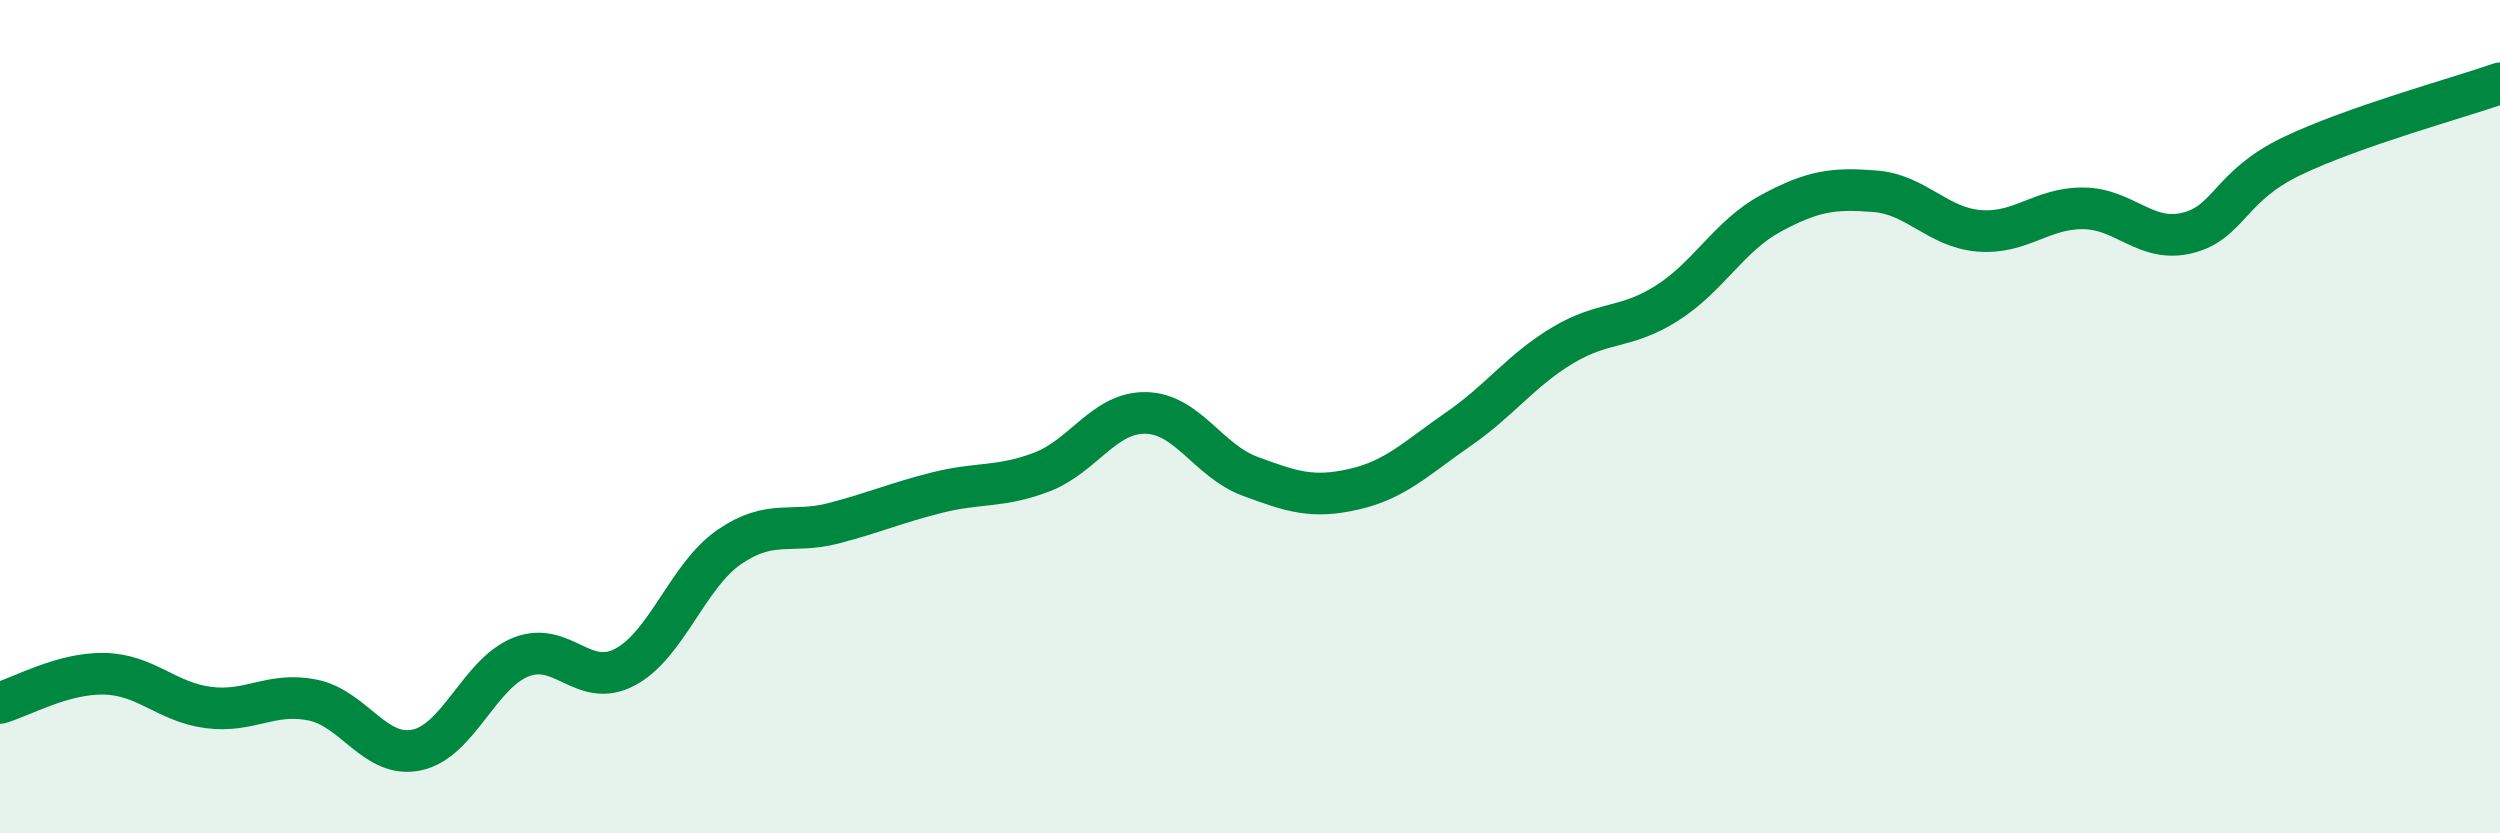
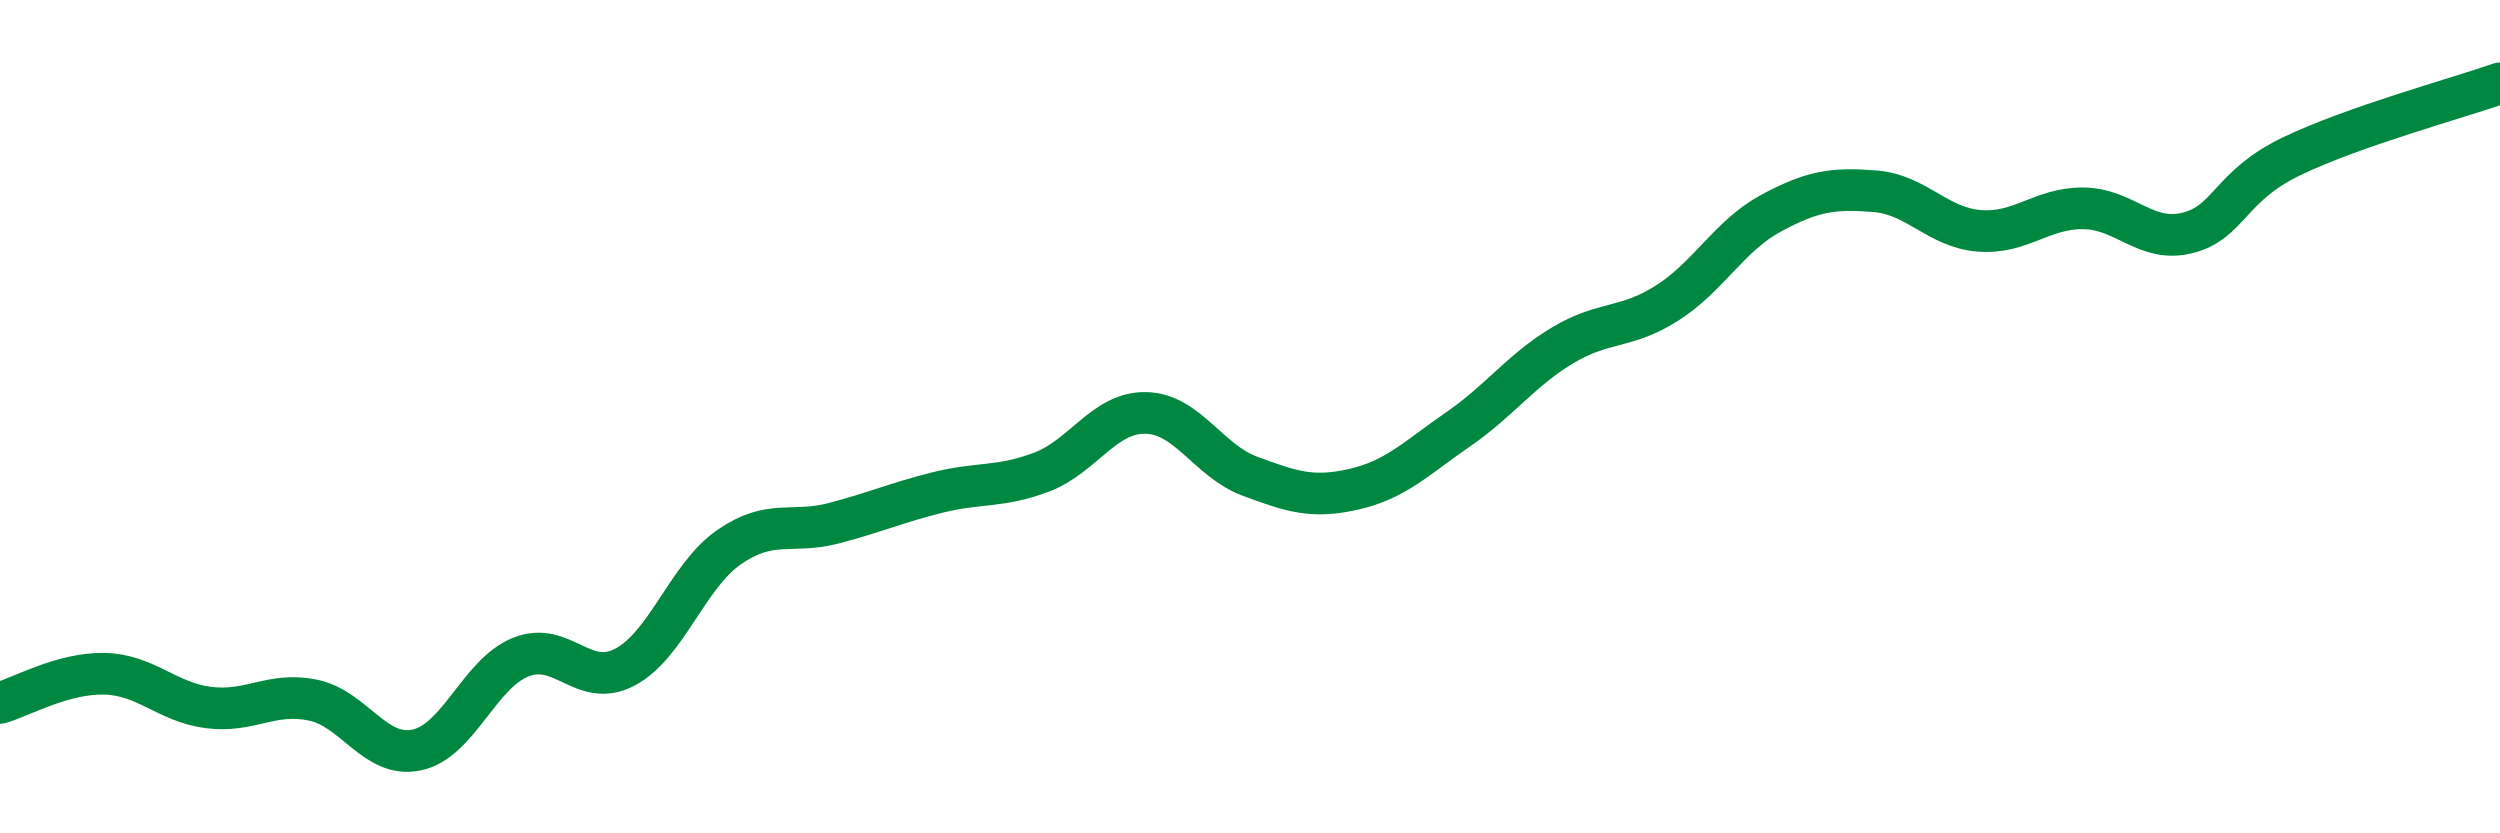
<svg xmlns="http://www.w3.org/2000/svg" width="60" height="20" viewBox="0 0 60 20">
-   <path d="M 0,16.87 C 0.5,16.73 1.5,16.15 2.5,16.17 C 3.5,16.19 4,16.85 5,16.98 C 6,17.11 6.5,16.6 7.5,16.8 C 8.5,17 9,18.21 10,18 C 11,17.79 11.5,16.17 12.5,15.77 C 13.5,15.37 14,16.54 15,16.01 C 16,15.48 16.5,13.82 17.5,13.13 C 18.5,12.44 19,12.82 20,12.56 C 21,12.3 21.5,12.07 22.5,11.82 C 23.5,11.57 24,11.71 25,11.33 C 26,10.95 26.5,9.89 27.5,9.91 C 28.5,9.93 29,11.06 30,11.43 C 31,11.8 31.5,11.97 32.5,11.74 C 33.5,11.51 34,10.99 35,10.3 C 36,9.61 36.5,8.89 37.5,8.29 C 38.5,7.69 39,7.91 40,7.28 C 41,6.65 41.5,5.66 42.5,5.12 C 43.5,4.58 44,4.51 45,4.59 C 46,4.67 46.5,5.46 47.5,5.54 C 48.5,5.62 49,4.99 50,5 C 51,5.01 51.5,5.84 52.5,5.59 C 53.5,5.34 53.5,4.47 55,3.75 C 56.5,3.03 59,2.35 60,2L60 20L0 20Z" fill="#008740" opacity="0.1" stroke-linecap="round" stroke-linejoin="round" />
  <path d="M 0,16.87 C 0.5,16.73 1.5,16.15 2.5,16.17 C 3.5,16.19 4,16.85 5,16.98 C 6,17.11 6.5,16.6 7.5,16.8 C 8.5,17 9,18.21 10,18 C 11,17.79 11.5,16.17 12.5,15.77 C 13.5,15.37 14,16.54 15,16.01 C 16,15.48 16.5,13.82 17.5,13.13 C 18.5,12.44 19,12.82 20,12.56 C 21,12.3 21.5,12.07 22.5,11.82 C 23.5,11.57 24,11.71 25,11.33 C 26,10.95 26.5,9.89 27.5,9.91 C 28.5,9.93 29,11.06 30,11.43 C 31,11.8 31.5,11.97 32.5,11.74 C 33.5,11.51 34,10.99 35,10.3 C 36,9.61 36.5,8.89 37.5,8.29 C 38.5,7.69 39,7.91 40,7.28 C 41,6.65 41.5,5.66 42.5,5.12 C 43.5,4.58 44,4.51 45,4.59 C 46,4.67 46.5,5.46 47.5,5.54 C 48.5,5.62 49,4.99 50,5 C 51,5.01 51.5,5.84 52.5,5.59 C 53.5,5.34 53.5,4.47 55,3.75 C 56.5,3.03 59,2.35 60,2" stroke="#008740" stroke-width="1" fill="none" stroke-linecap="round" stroke-linejoin="round" />
</svg>